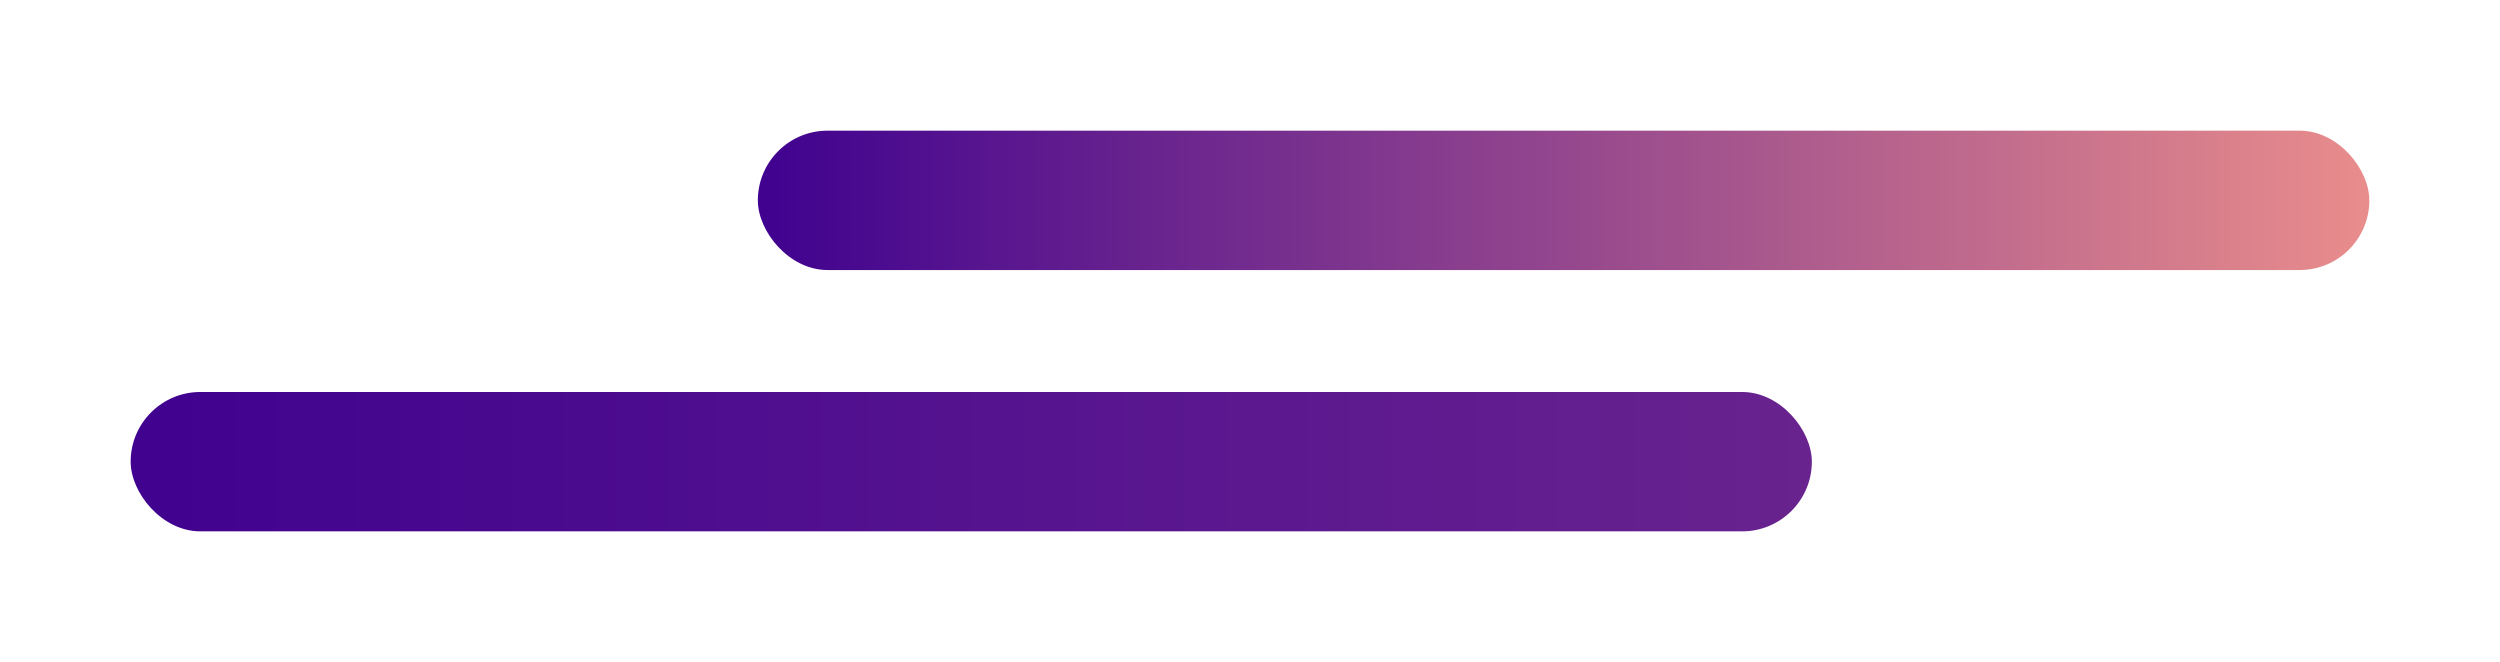
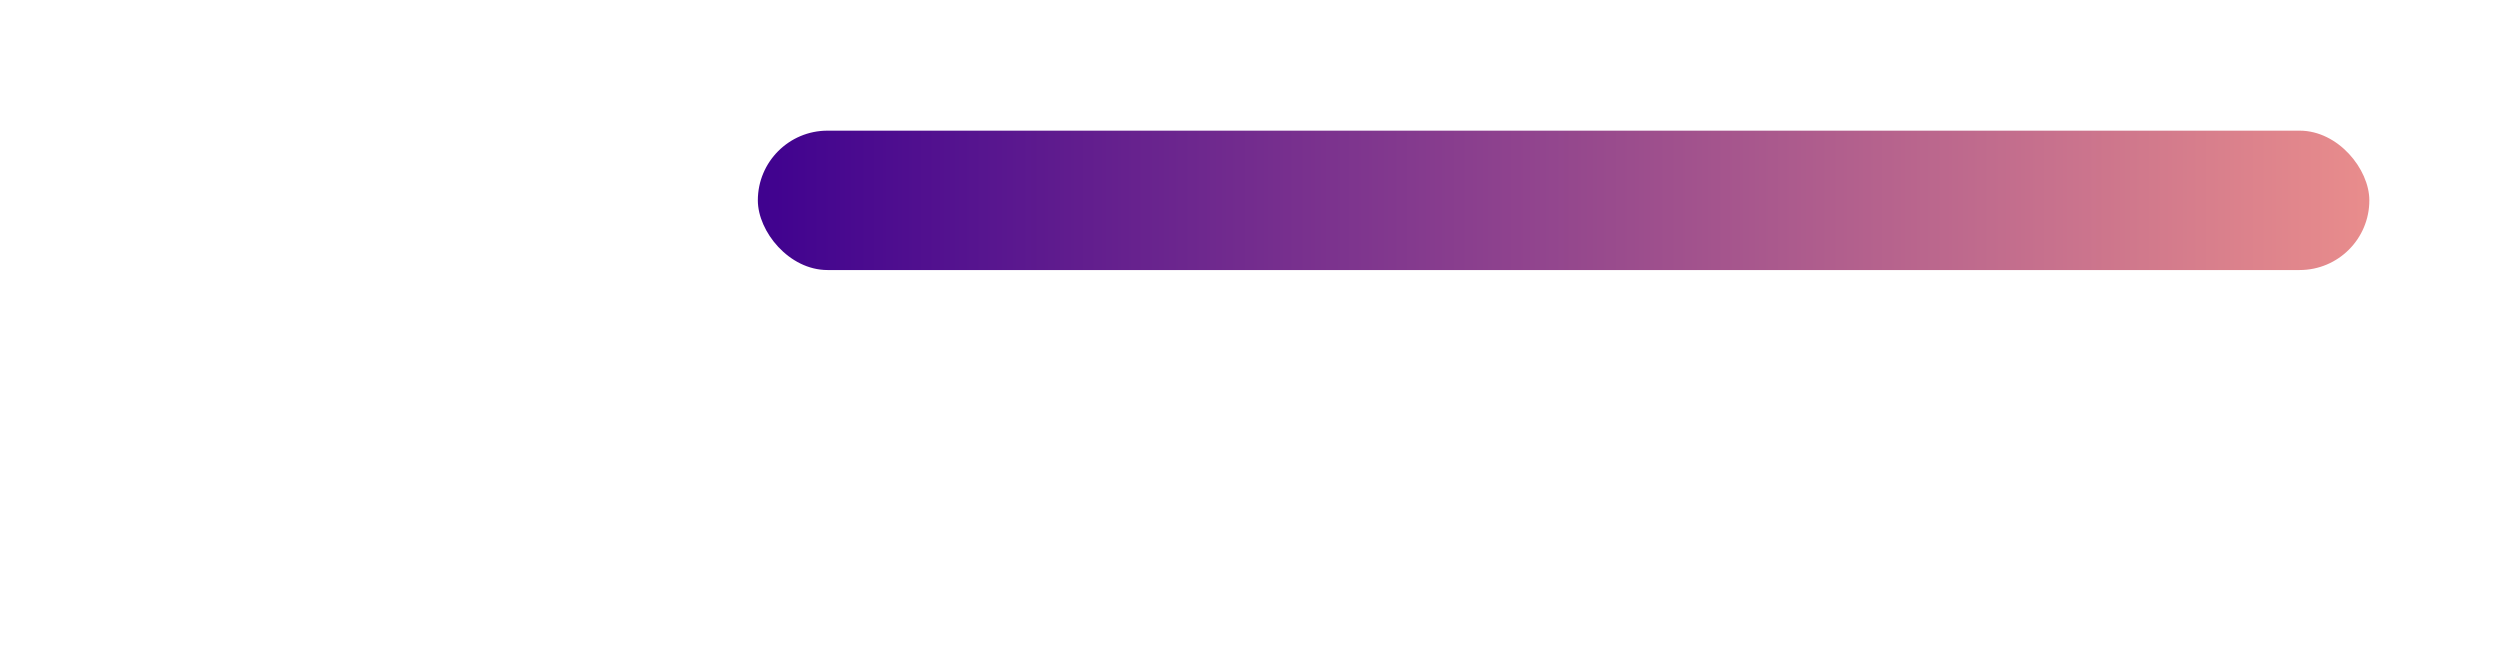
<svg xmlns="http://www.w3.org/2000/svg" width="287" height="76" viewBox="0 0 287 76">
  <defs>
    <linearGradient id="linear-gradient" y1="0.5" x2="1" y2="0.5" gradientUnits="objectBoundingBox">
      <stop offset="0" stop-color="#40028f" />
      <stop offset="1" stop-color="#e88c8c" />
    </linearGradient>
    <filter id="trazado" x="72" y="0" width="215" height="46" filterUnits="userSpaceOnUse">
      <feOffset dy="10" input="SourceAlpha" />
      <feGaussianBlur stdDeviation="5" result="blur" />
      <feFlood flood-opacity="0.502" />
      <feComposite operator="in" in2="blur" />
      <feComposite in="SourceGraphic" />
    </filter>
    <linearGradient id="linear-gradient-2" y1="0.5" x2="1.942" y2="0.5" gradientUnits="objectBoundingBox">
      <stop offset="0" stop-color="#40028f" />
      <stop offset="1" stop-color="#8f428e" />
    </linearGradient>
    <filter id="trazado2" x="0" y="30" width="223" height="46" filterUnits="userSpaceOnUse">
      <feOffset dy="10" input="SourceAlpha" />
      <feGaussianBlur stdDeviation="5" result="blur-2" />
      <feFlood flood-opacity="0.502" />
      <feComposite operator="in" in2="blur-2" />
      <feComposite in="SourceGraphic" />
    </filter>
  </defs>
  <g id="img-barras" transform="translate(15 5)">
    <g transform="matrix(1, 0, 0, 1, -15, -5)" filter="url(#trazado)">
      <rect id="trazado-2" data-name="trazado" width="185" height="16" rx="8" transform="translate(87 5)" fill="url(#linear-gradient)" />
    </g>
    <g transform="matrix(1, 0, 0, 1, -15, -5)" filter="url(#trazado2)">
-       <rect id="trazado2-2" data-name="trazado2" width="193" height="16" rx="8" transform="translate(15 35)" fill="url(#linear-gradient-2)" />
-     </g>
+       </g>
  </g>
</svg>